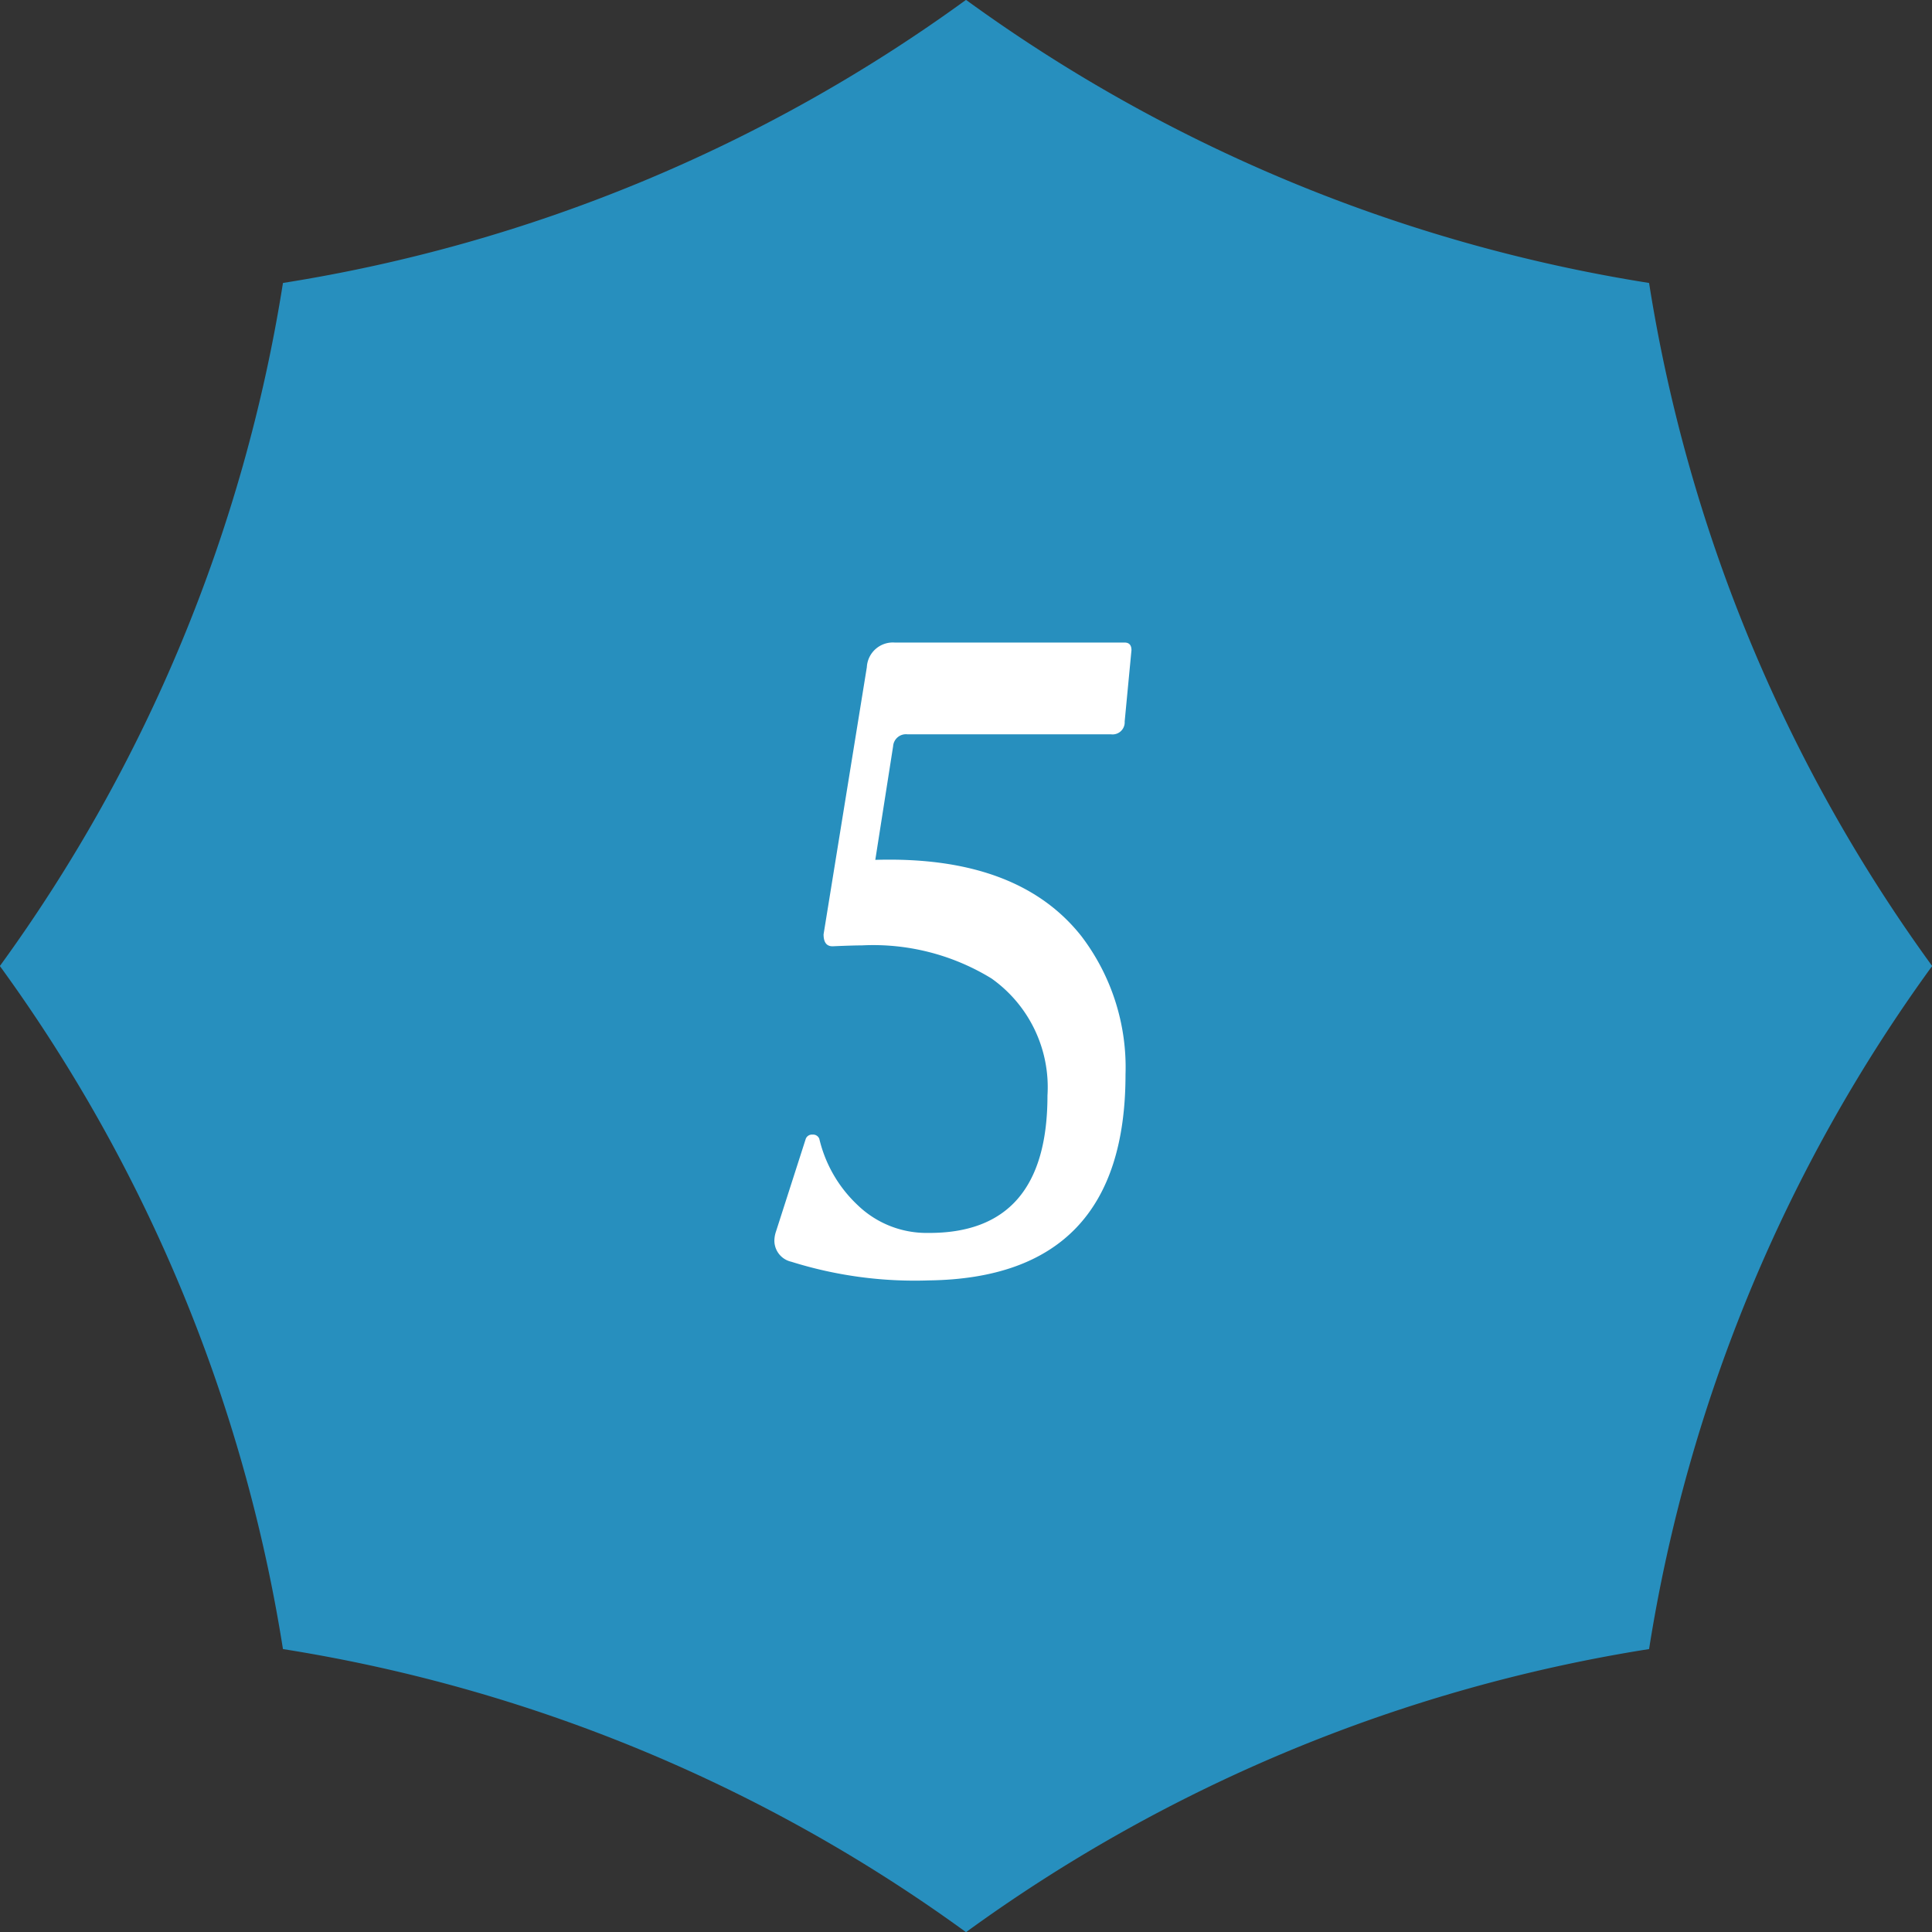
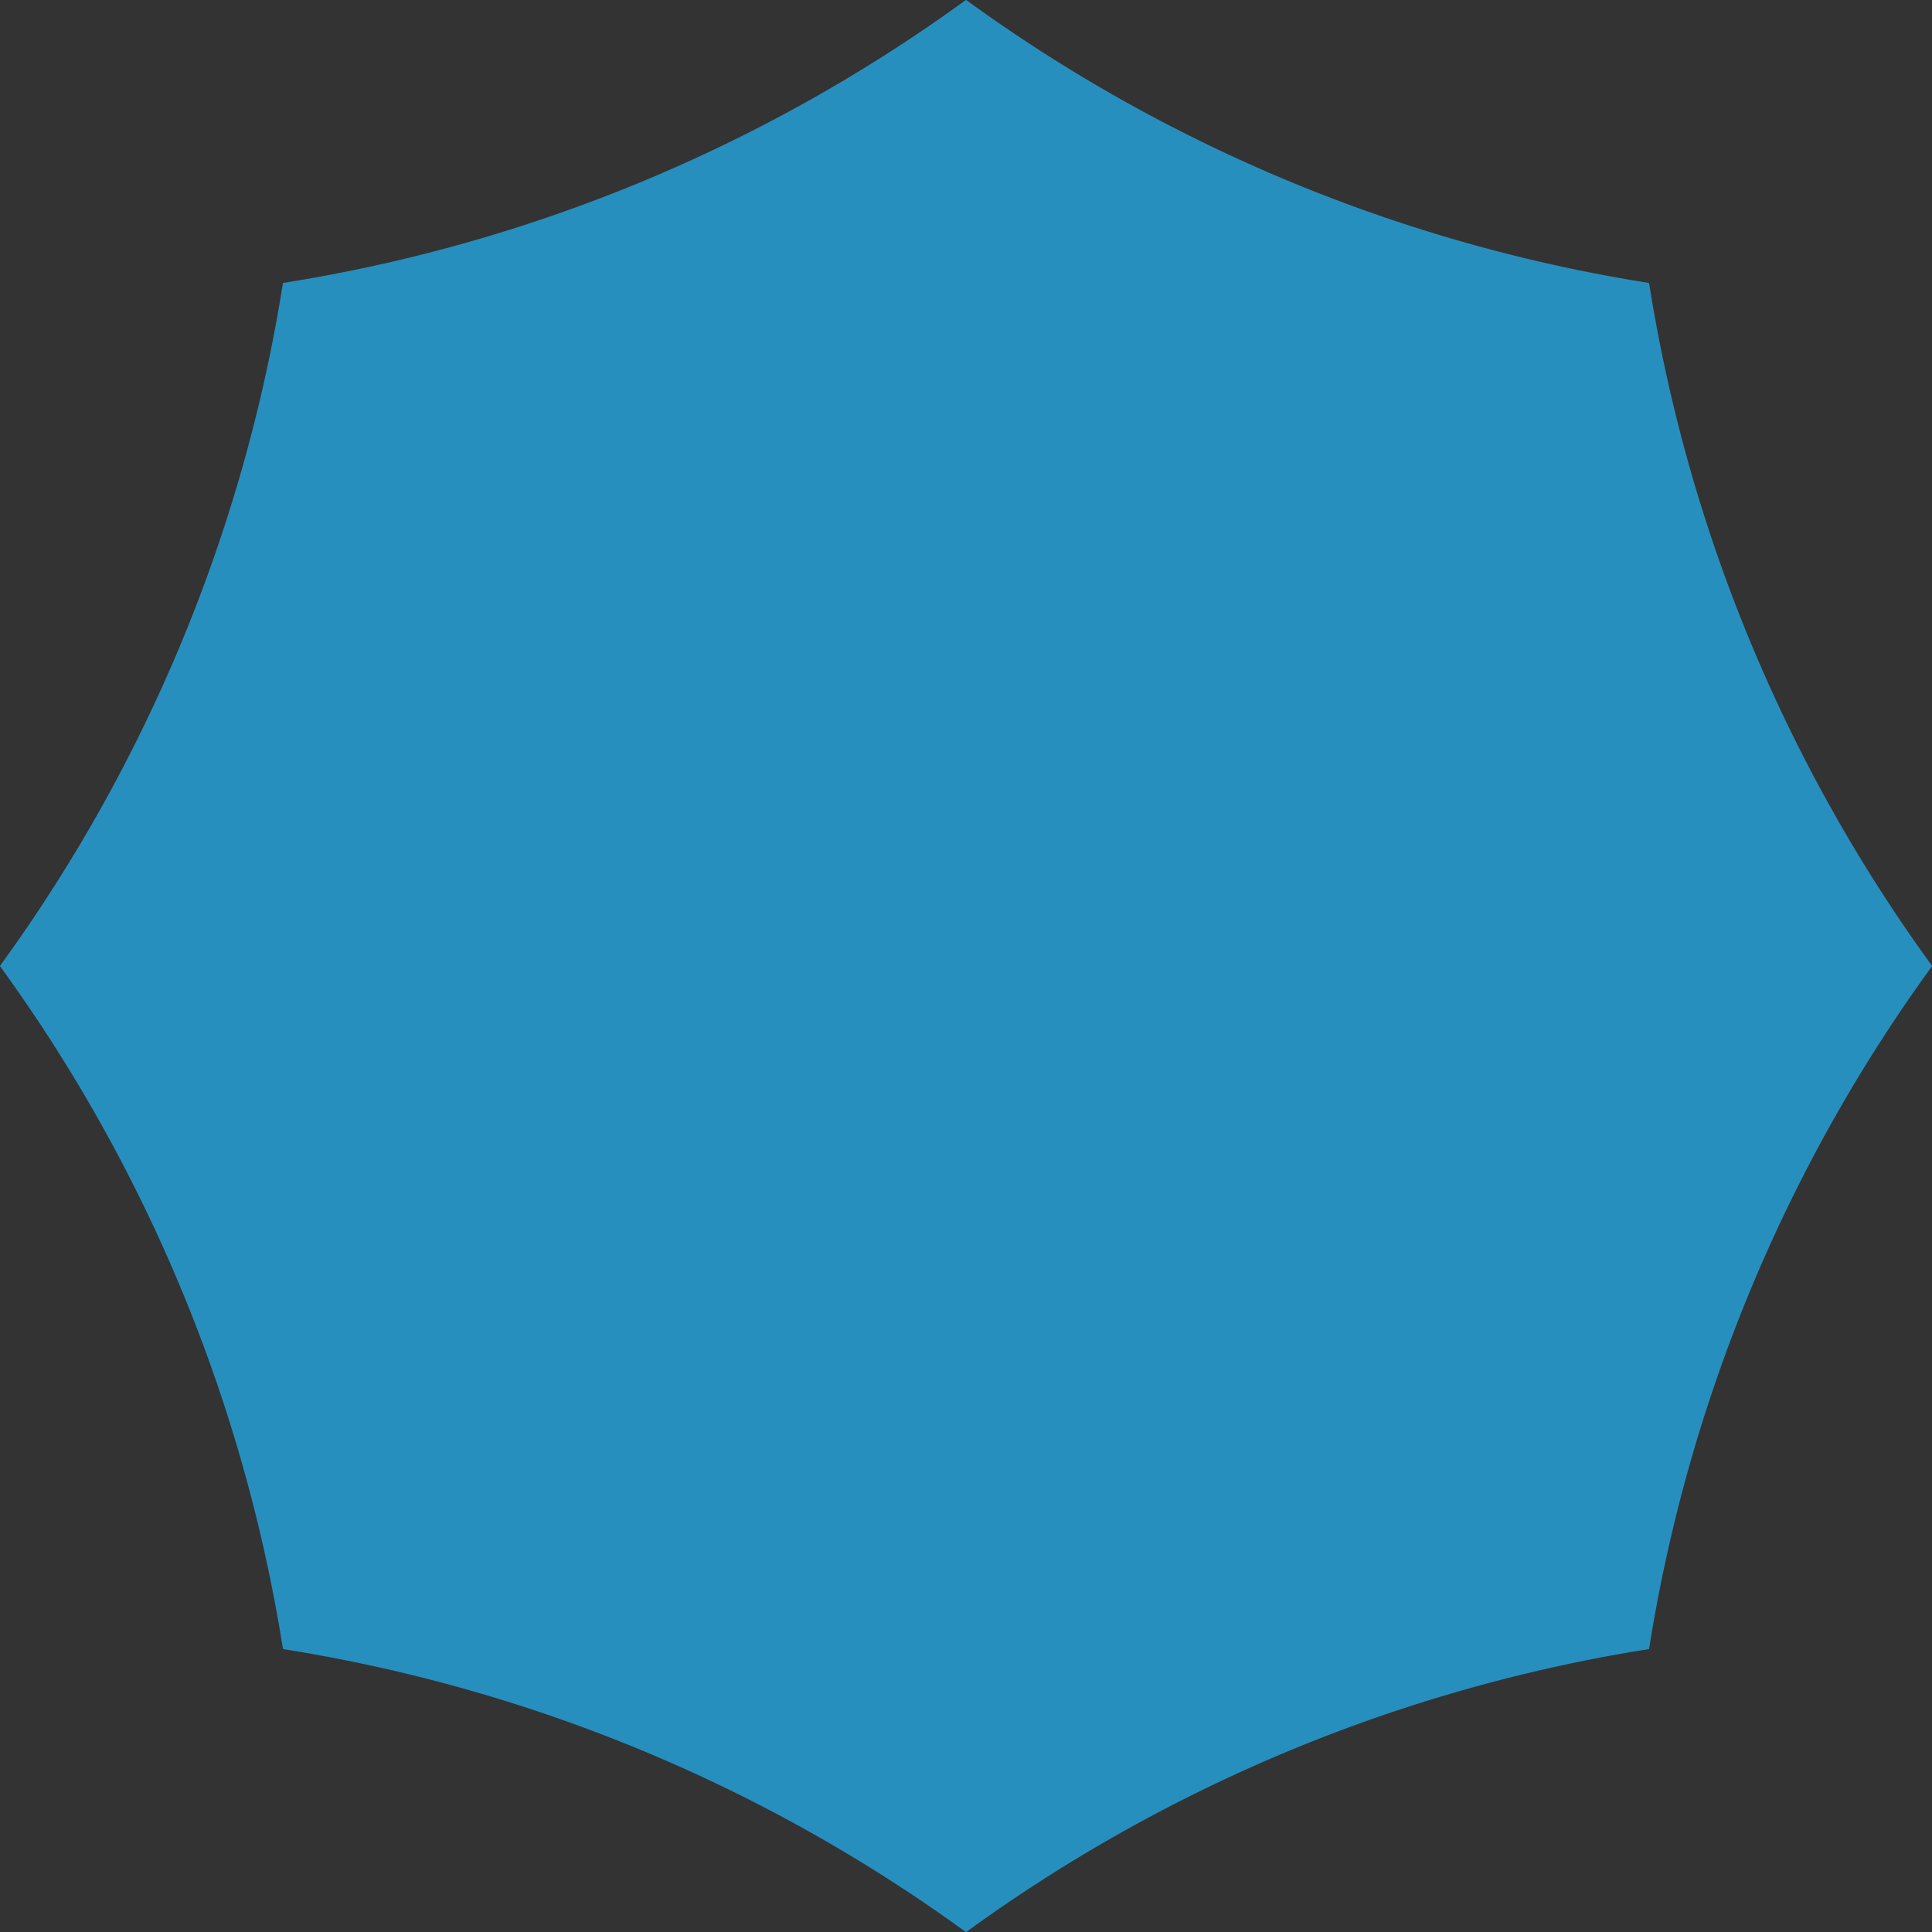
<svg xmlns="http://www.w3.org/2000/svg" width="60.057" height="60.057" viewBox="0 0 60.057 60.057">
  <rect x="0" y="0" width="60.057" height="60.057" fill="#333333" stroke="none" />
  <g id="グループ_71" data-name="グループ 71" transform="translate(-1155.537 -970)">
    <path id="パス_27" data-name="パス 27" d="M141.883,1478.1a49.136,49.136,0,0,1-21.233-8.8,49.143,49.143,0,0,1-21.233,8.8,49.142,49.142,0,0,1-8.8,21.233,49.143,49.143,0,0,1,8.8,21.233,49.144,49.144,0,0,1,21.233,8.8,49.146,49.146,0,0,1,21.233-8.8,49.143,49.143,0,0,1,8.8-21.233A49.143,49.143,0,0,1,141.883,1478.1Z" transform="translate(1064.916 -499.304)" fill="#278fbe" />
-     <path id="パス_71" data-name="パス 71" d="M5.643-19.09l-.211,2.215a.377.377,0,0,1-.422.4H-1.318a.4.4,0,0,0-.448.369l-.554,3.533q4.43-.132,6.407,2.373a6.73,6.73,0,0,1,1.371,4.3Q5.458.422-.659.5a12.81,12.81,0,0,1-4.271-.58.673.673,0,0,1-.527-.659.924.924,0,0,1,.053-.29L-4.482-3.9a.205.205,0,0,1,.211-.132.205.205,0,0,1,.211.132A4.121,4.121,0,0,0-2.874-1.846a3.082,3.082,0,0,0,2.188.87q3.718.026,3.718-4.271a4.141,4.141,0,0,0-1.74-3.639A7.034,7.034,0,0,0-2.742-9.914q-.264,0-.87.026-.316.026-.316-.369l1.345-8.306a.81.81,0,0,1,.87-.765H5.432Q5.643-19.327,5.643-19.09Z" transform="translate(1185.066 1009.302)" fill="#fff" />
  </g>
</svg>